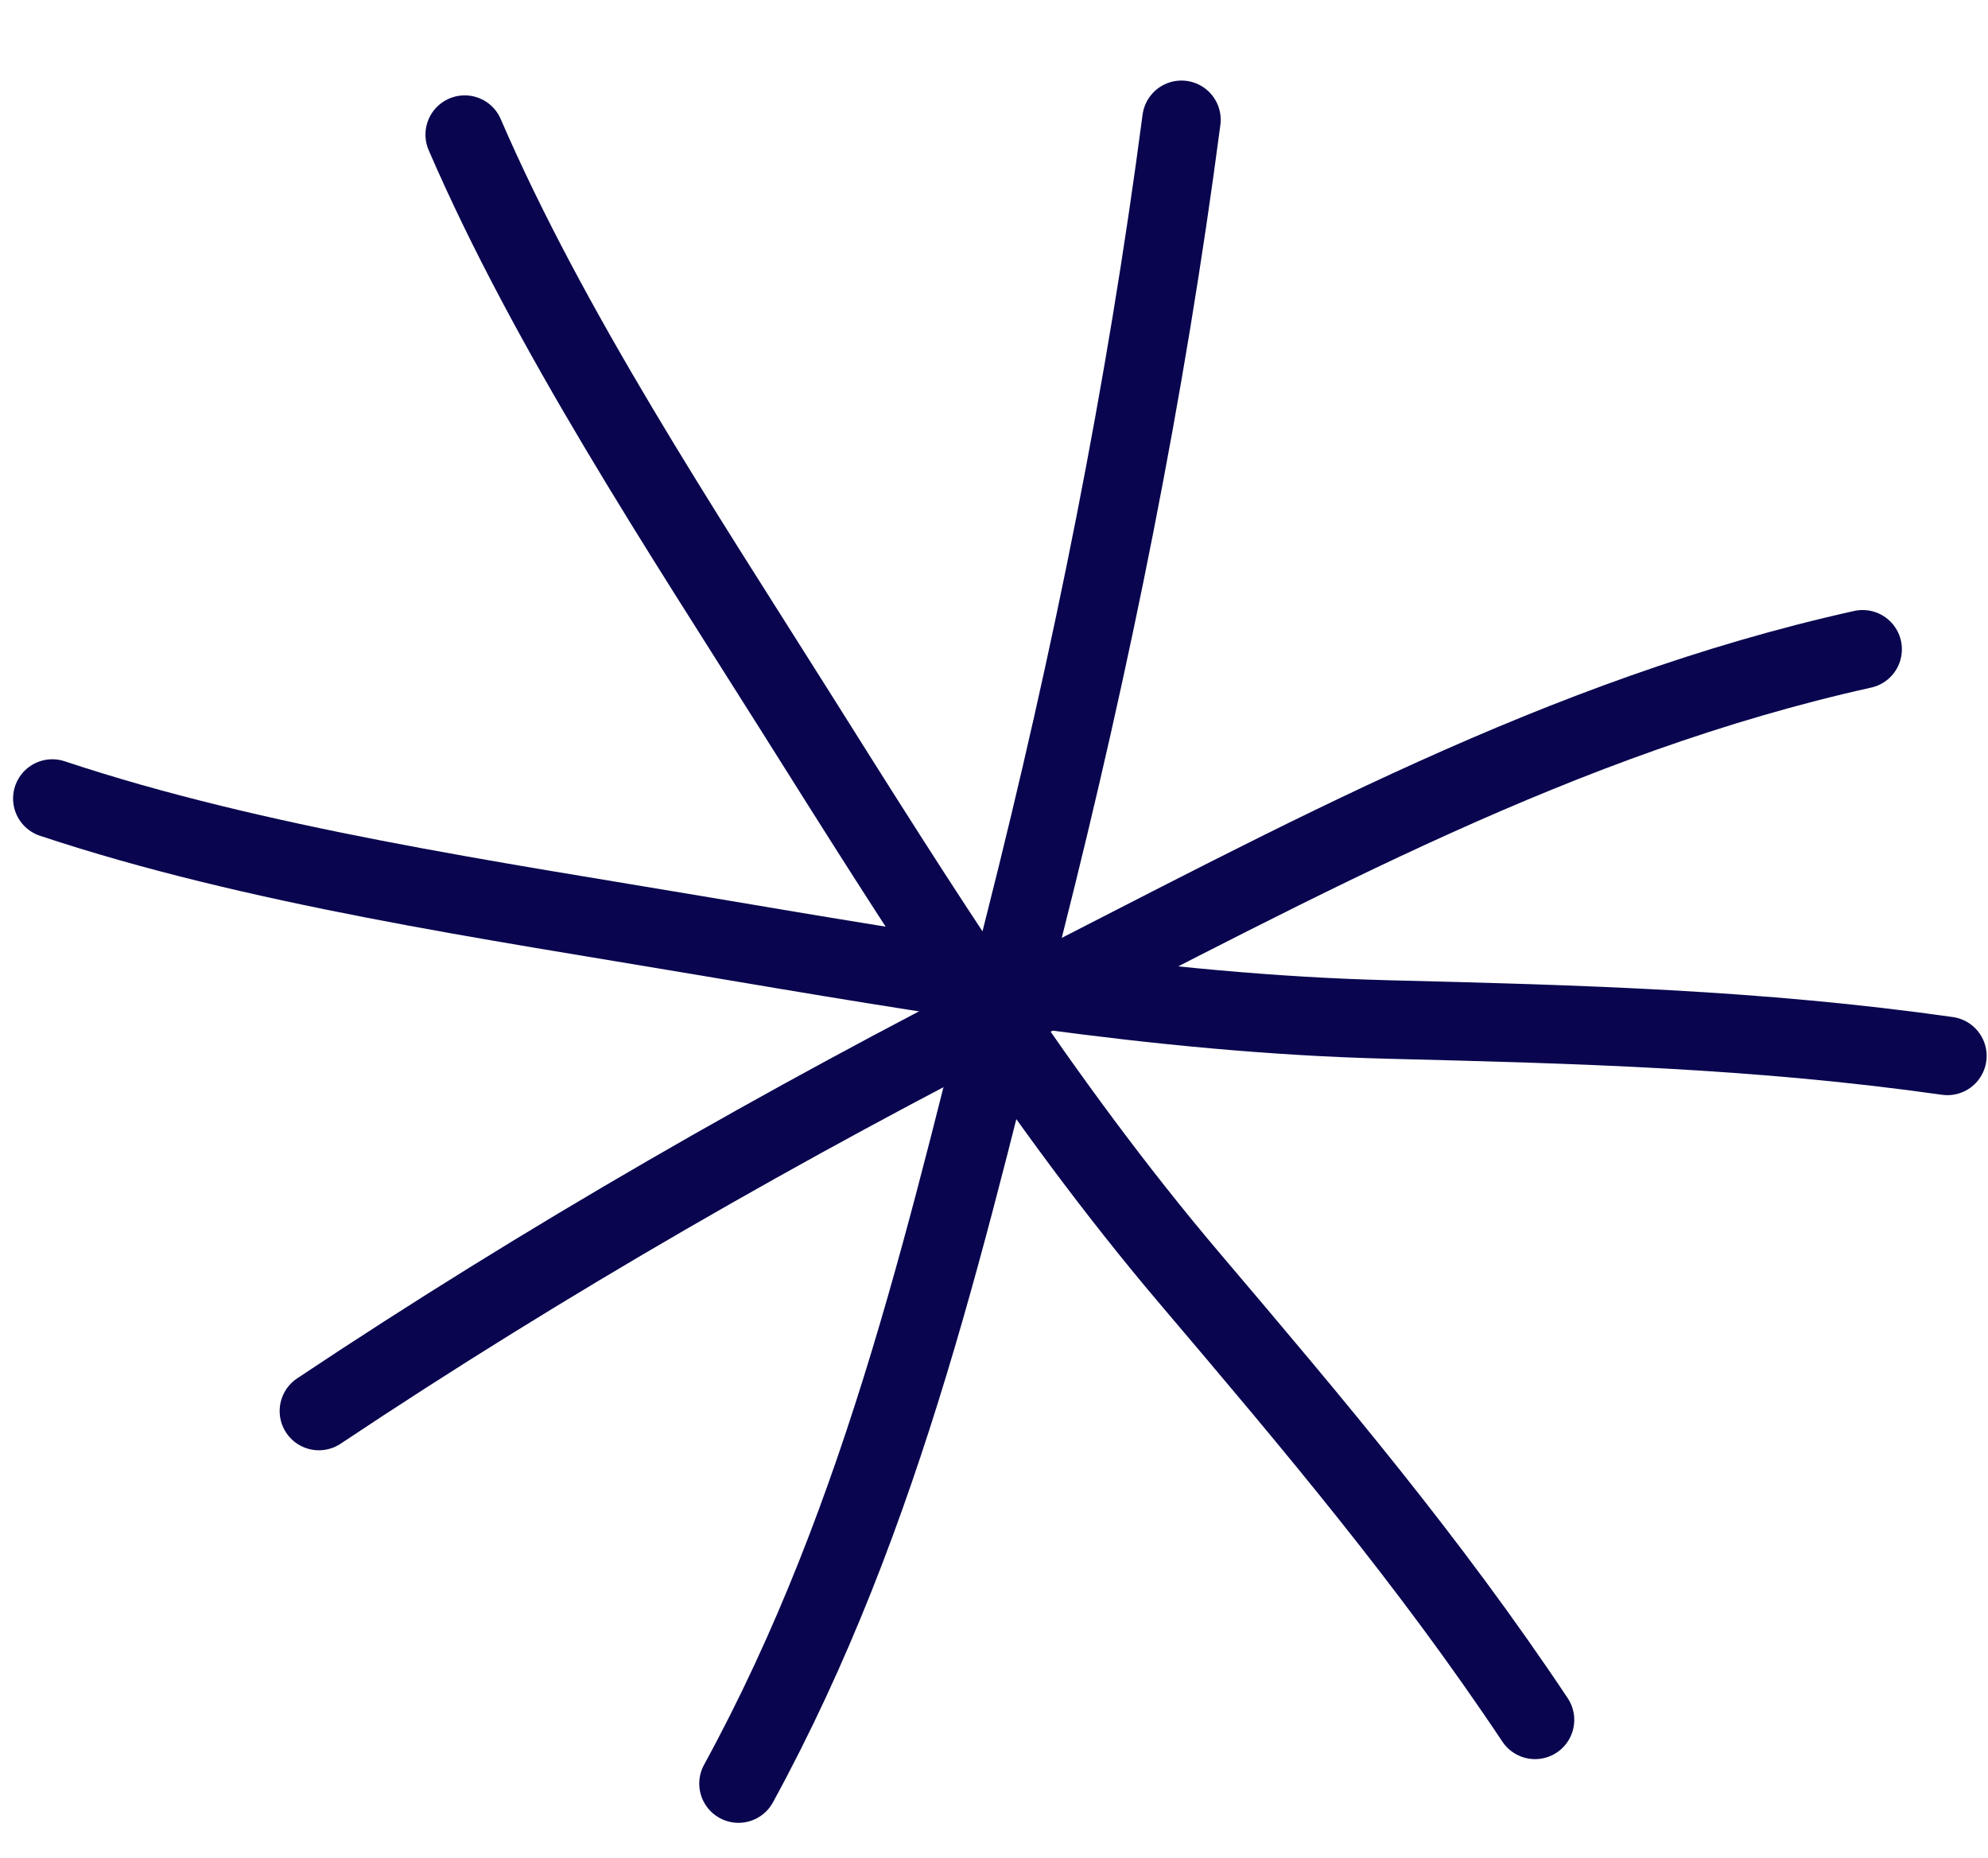
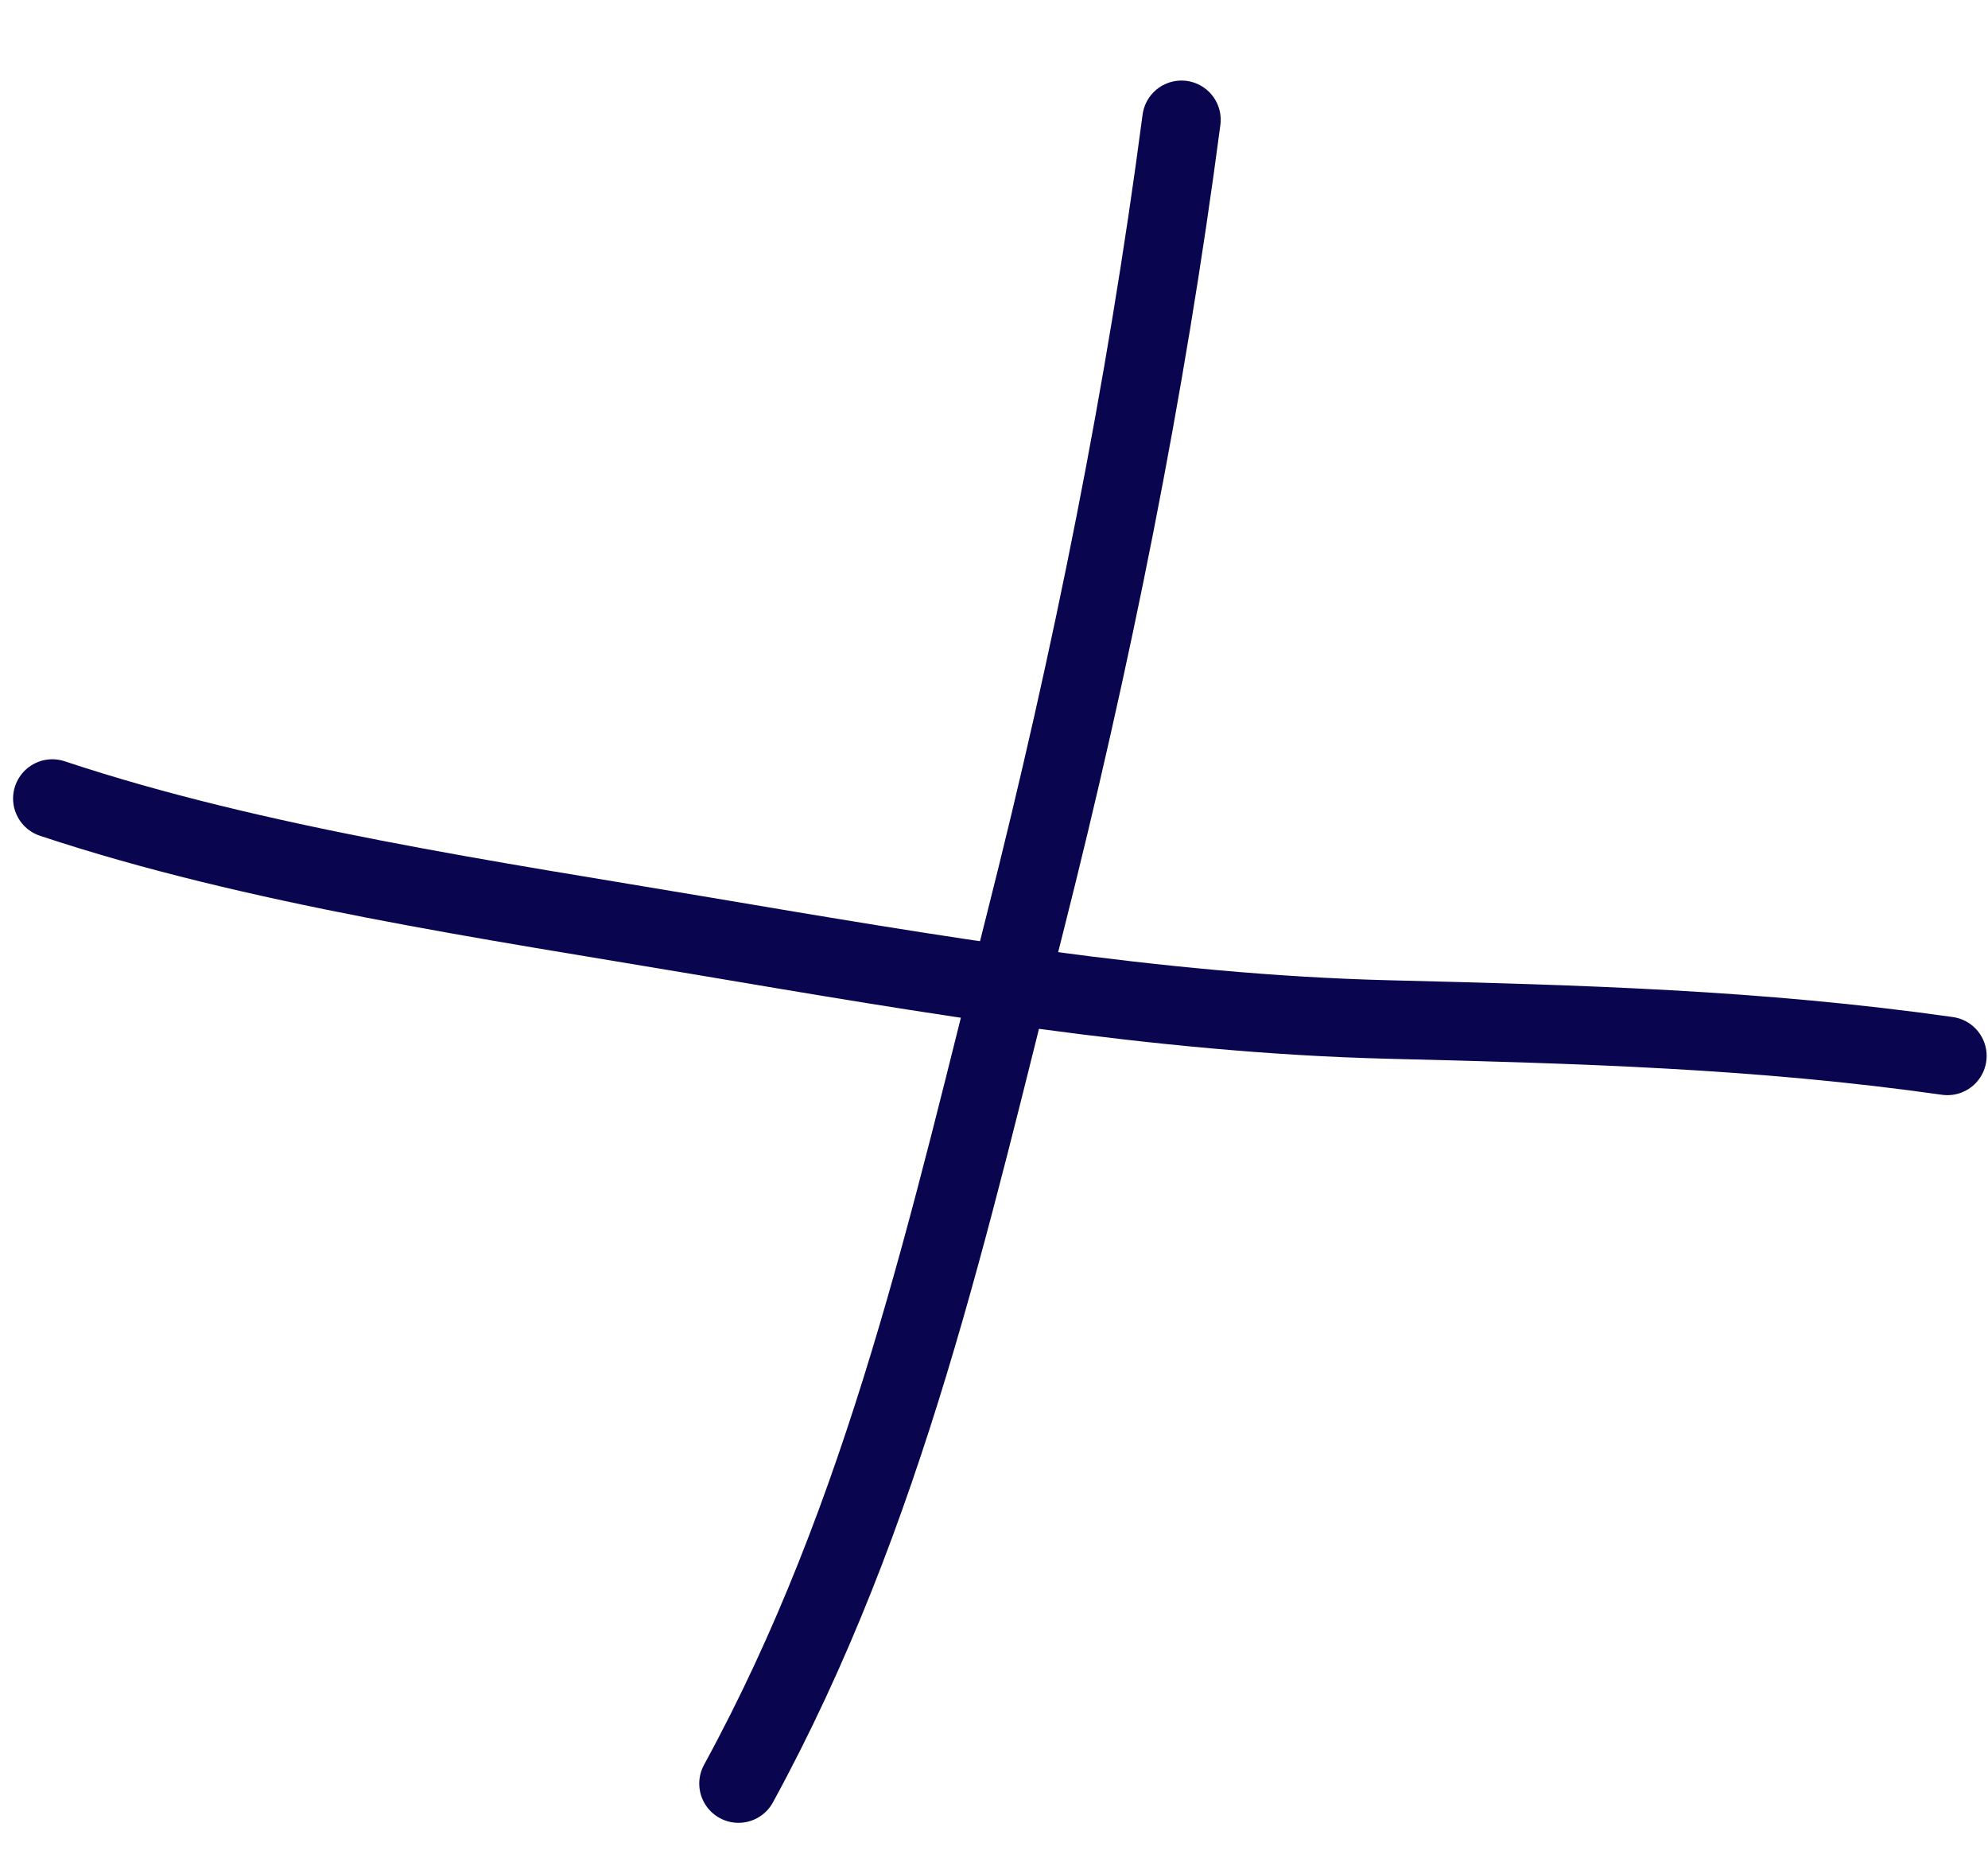
<svg xmlns="http://www.w3.org/2000/svg" width="76" height="71" viewBox="0 0 76 71" fill="none">
-   <path d="M71.208 24.816C59.681 27.378 49.696 32.903 39.295 38.193C29.976 42.934 20.885 48.135 12.191 53.931" stroke="#09064F" stroke-width="3" stroke-linecap="round" />
  <path d="M28.232 68.17C33.892 57.807 36.306 46.654 39.171 35.341C41.737 25.206 43.807 14.938 45.167 4.579" stroke="#09064F" stroke-width="3" stroke-linecap="round" />
-   <path d="M17.765 5.145C20.998 12.631 26.048 20.268 30.398 27.177C35.087 34.624 39.775 42.14 45.48 48.86C50.236 54.461 54.636 59.666 58.683 65.735" stroke="#09064F" stroke-width="3" stroke-linecap="round" />
  <path d="M2 30.52C9.738 33.096 18.798 34.415 26.849 35.773C35.526 37.235 44.255 38.745 53.068 38.966C60.413 39.149 67.226 39.333 74.448 40.358" stroke="#09064F" stroke-width="3" stroke-linecap="round" />
</svg>